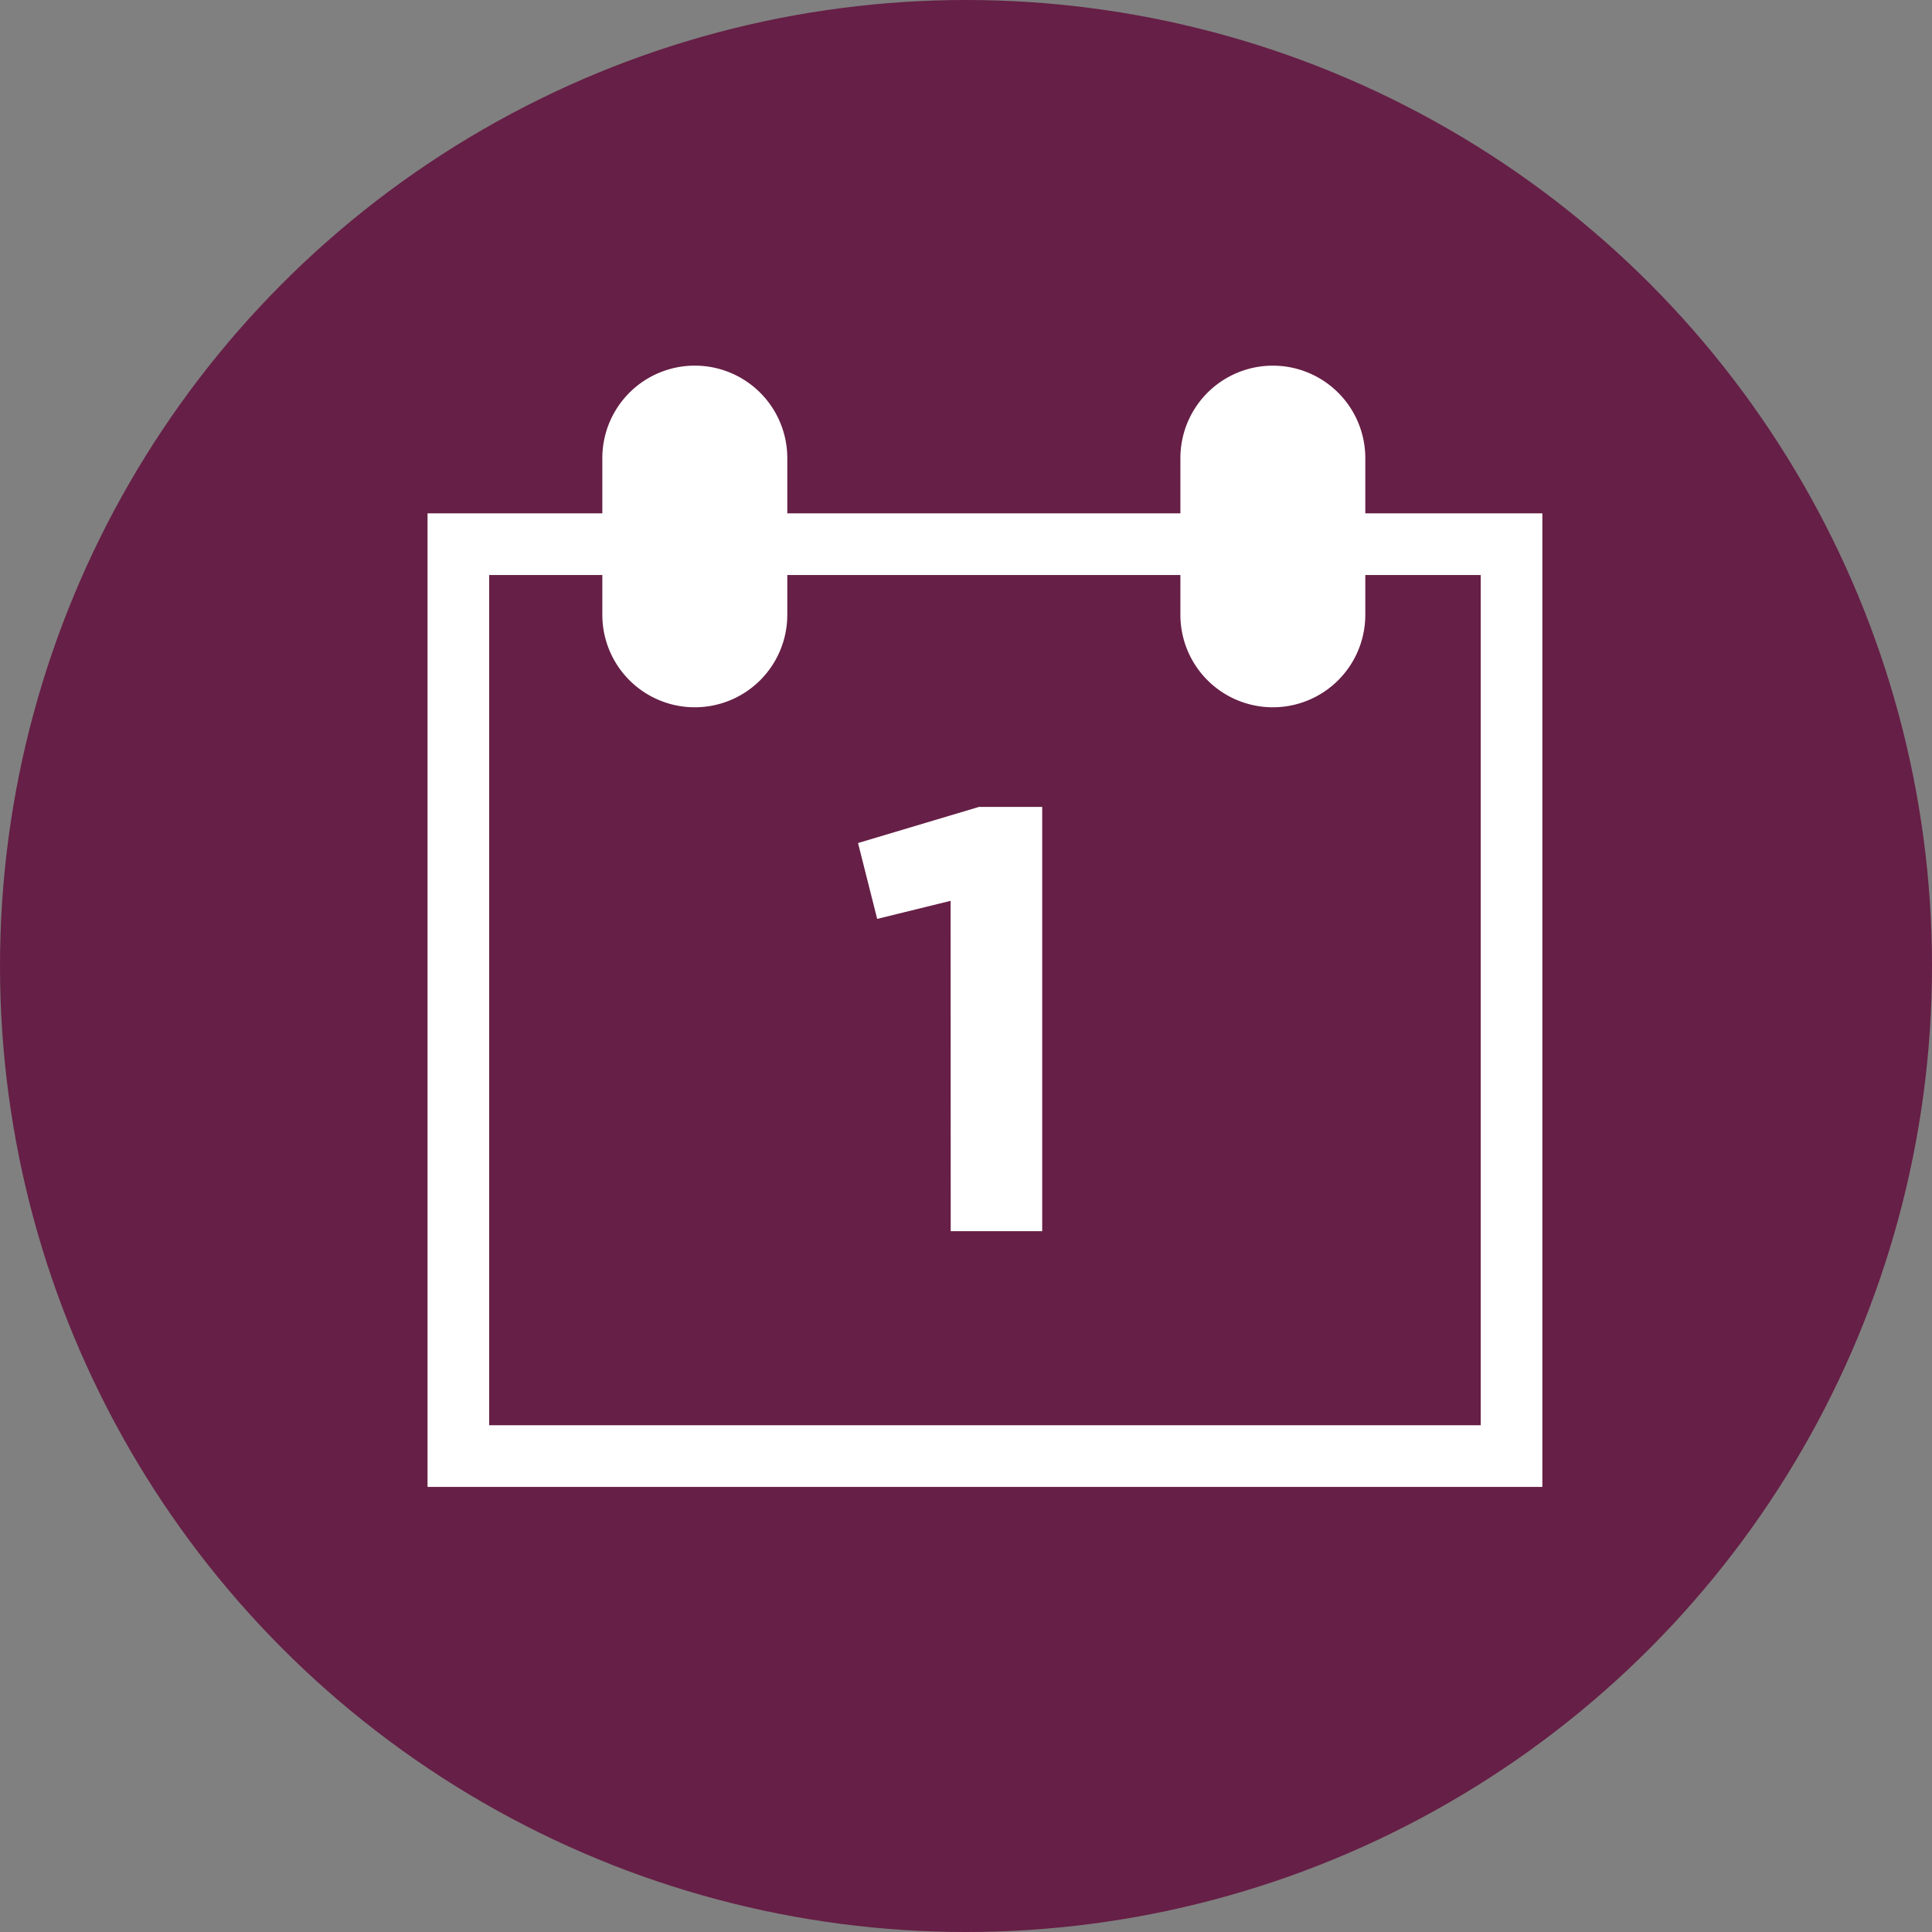
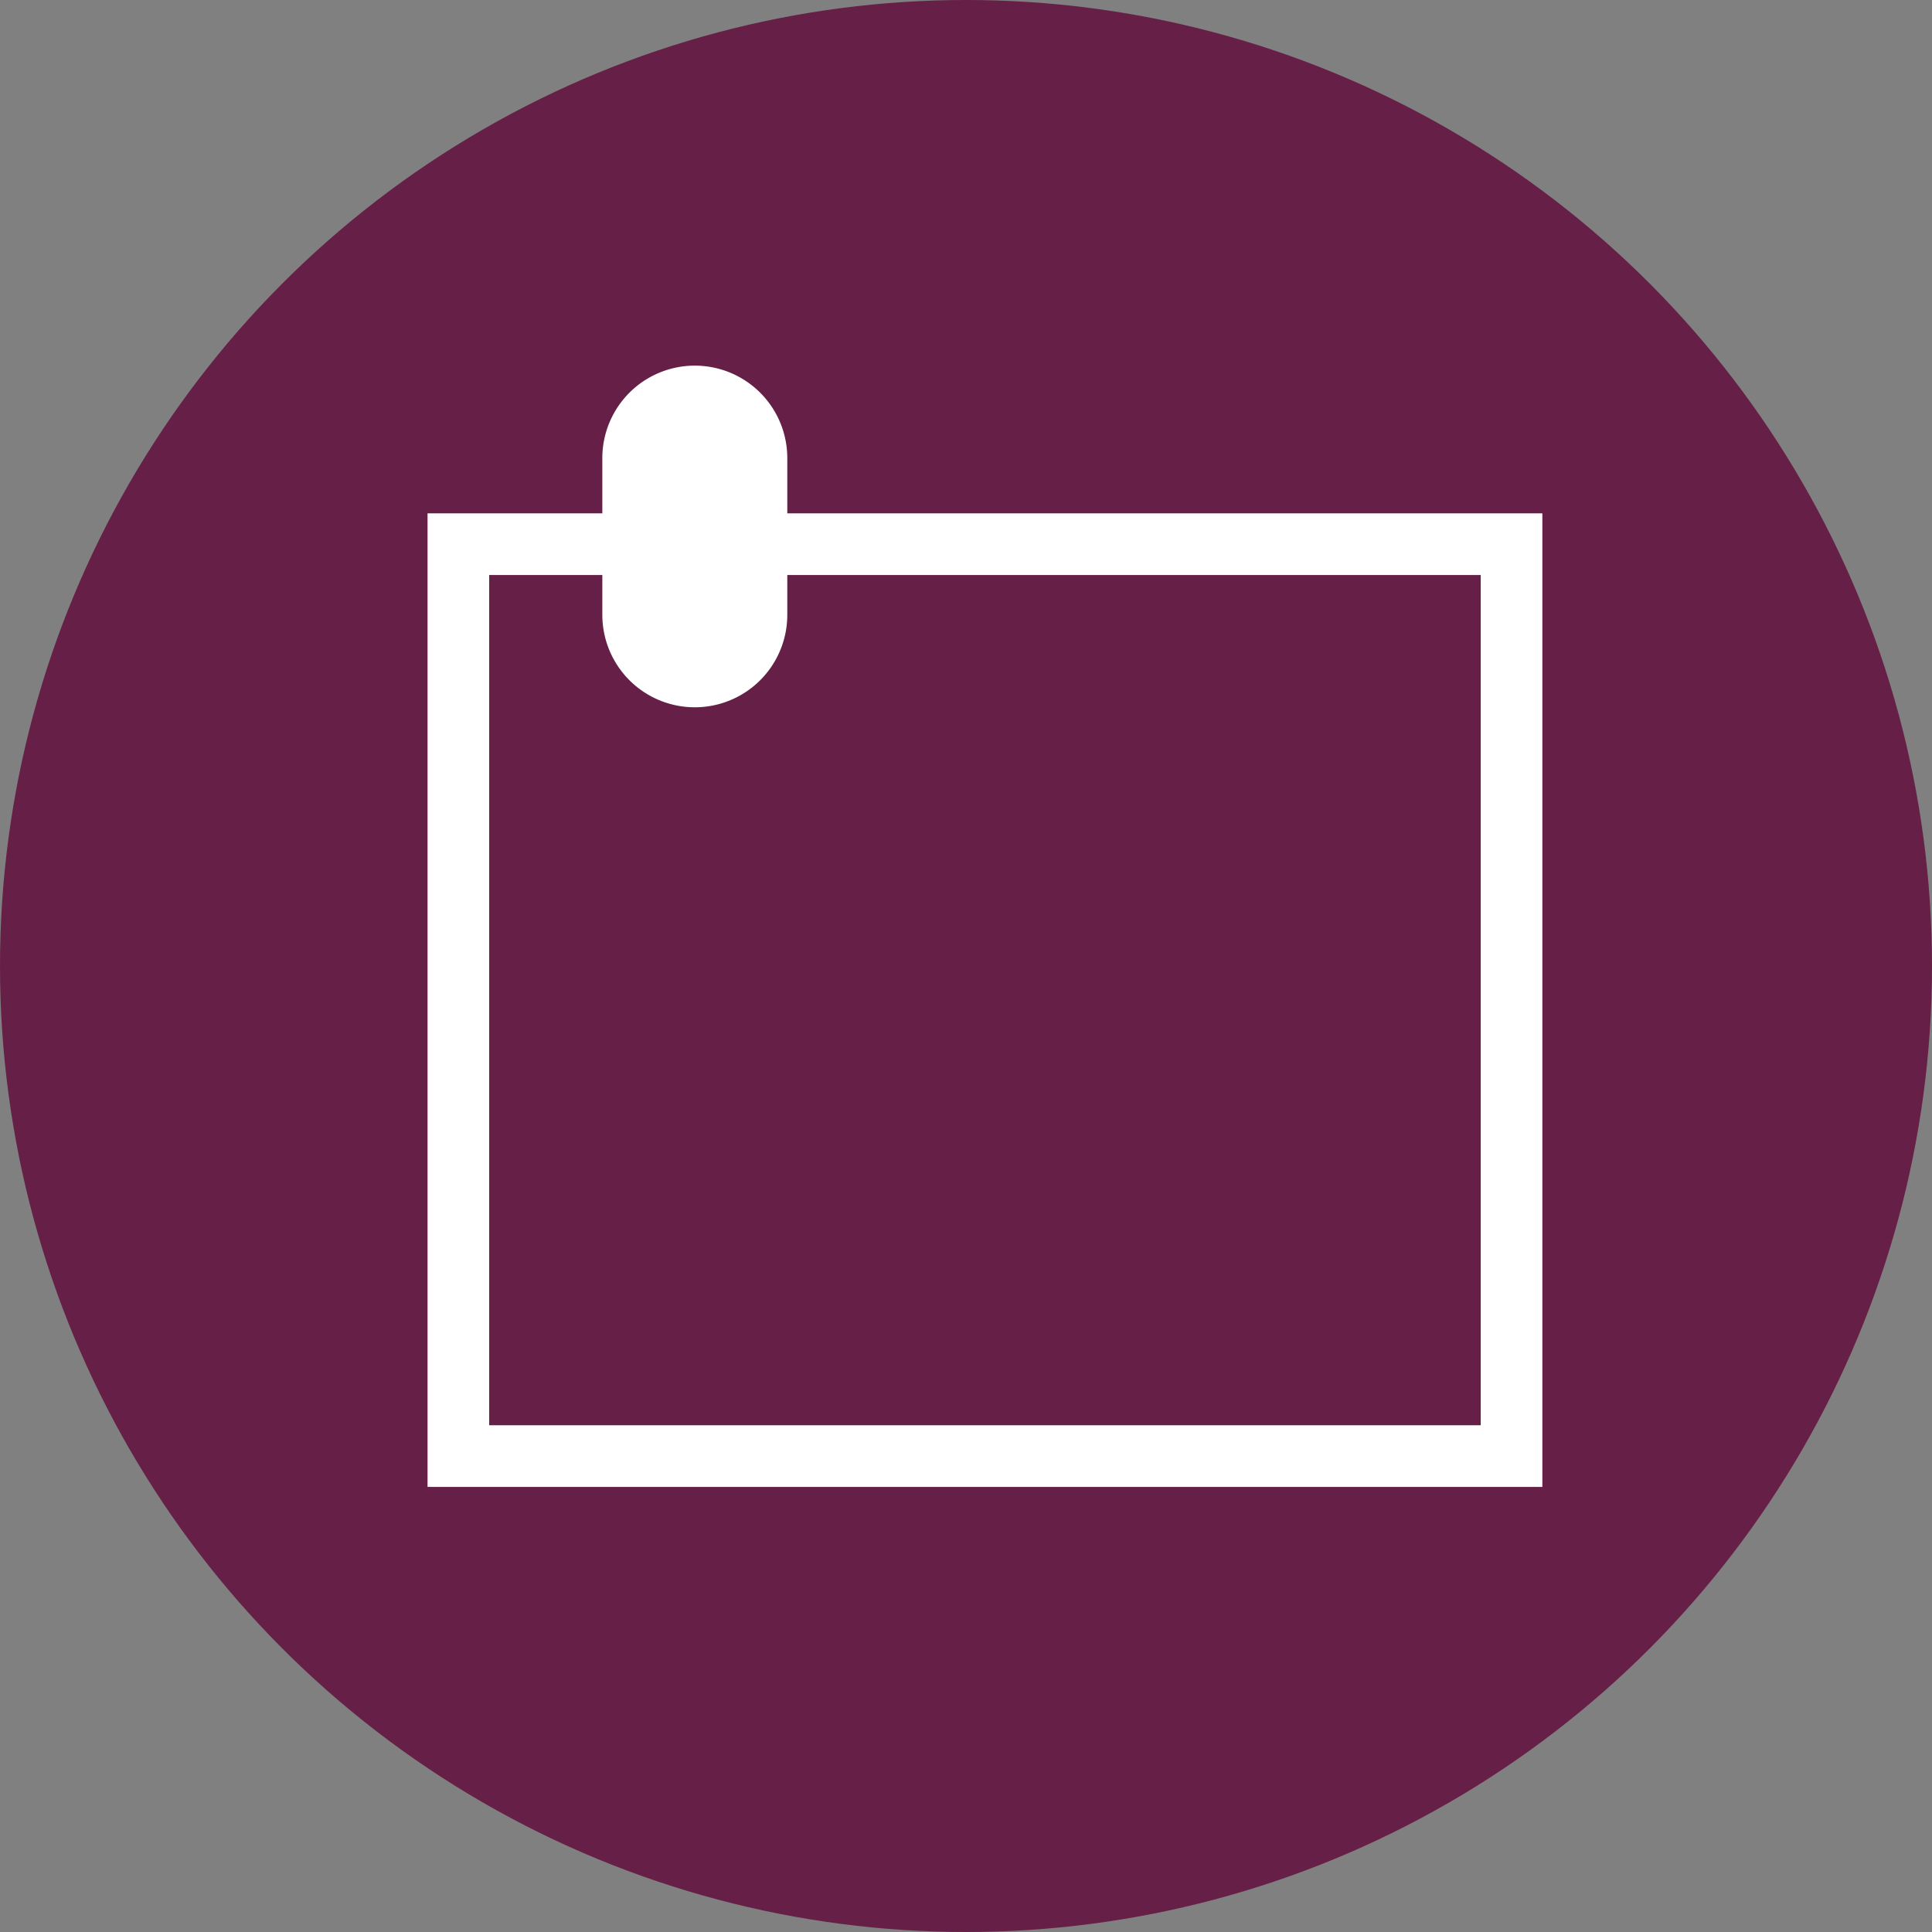
<svg xmlns="http://www.w3.org/2000/svg" width="11.994mm" height="11.994mm" viewBox="0 0 34 34">
  <rect x="0" y="0" width="34" height="34" fill="#808080" stroke="none" />
  <defs>
    <style>.cls-1{fill:#661f46;}.cls-2{fill:#fff;}</style>
  </defs>
  <title>ico_Calendar</title>
  <g id="Layer_2" data-name="Layer 2">
    <g id="Calendar">
      <circle class="cls-1" cx="17" cy="17" r="17" />
      <path class="cls-2" d="M26.058,10.119V25.082H8.609V10.119H26.058m1.085-1.085H7.524V26.167H27.143V9.034Z" />
      <path class="cls-2" d="M12.226,12.447A1.627,1.627,0,0,1,10.6,10.82V8.062a1.627,1.627,0,1,1,3.255,0V10.82A1.627,1.627,0,0,1,12.226,12.447Z" />
-       <path class="cls-2" d="M22.4,12.447a1.627,1.627,0,0,1-1.627-1.627V8.062a1.627,1.627,0,1,1,3.254,0V10.82A1.627,1.627,0,0,1,22.4,12.447Z" />
-       <path class="cls-2" d="M16.729,15.853l-1.292.318L15.1,14.836l2.129-.636h1.112v7.467h-1.61Z" />
    </g>
  </g>
</svg>